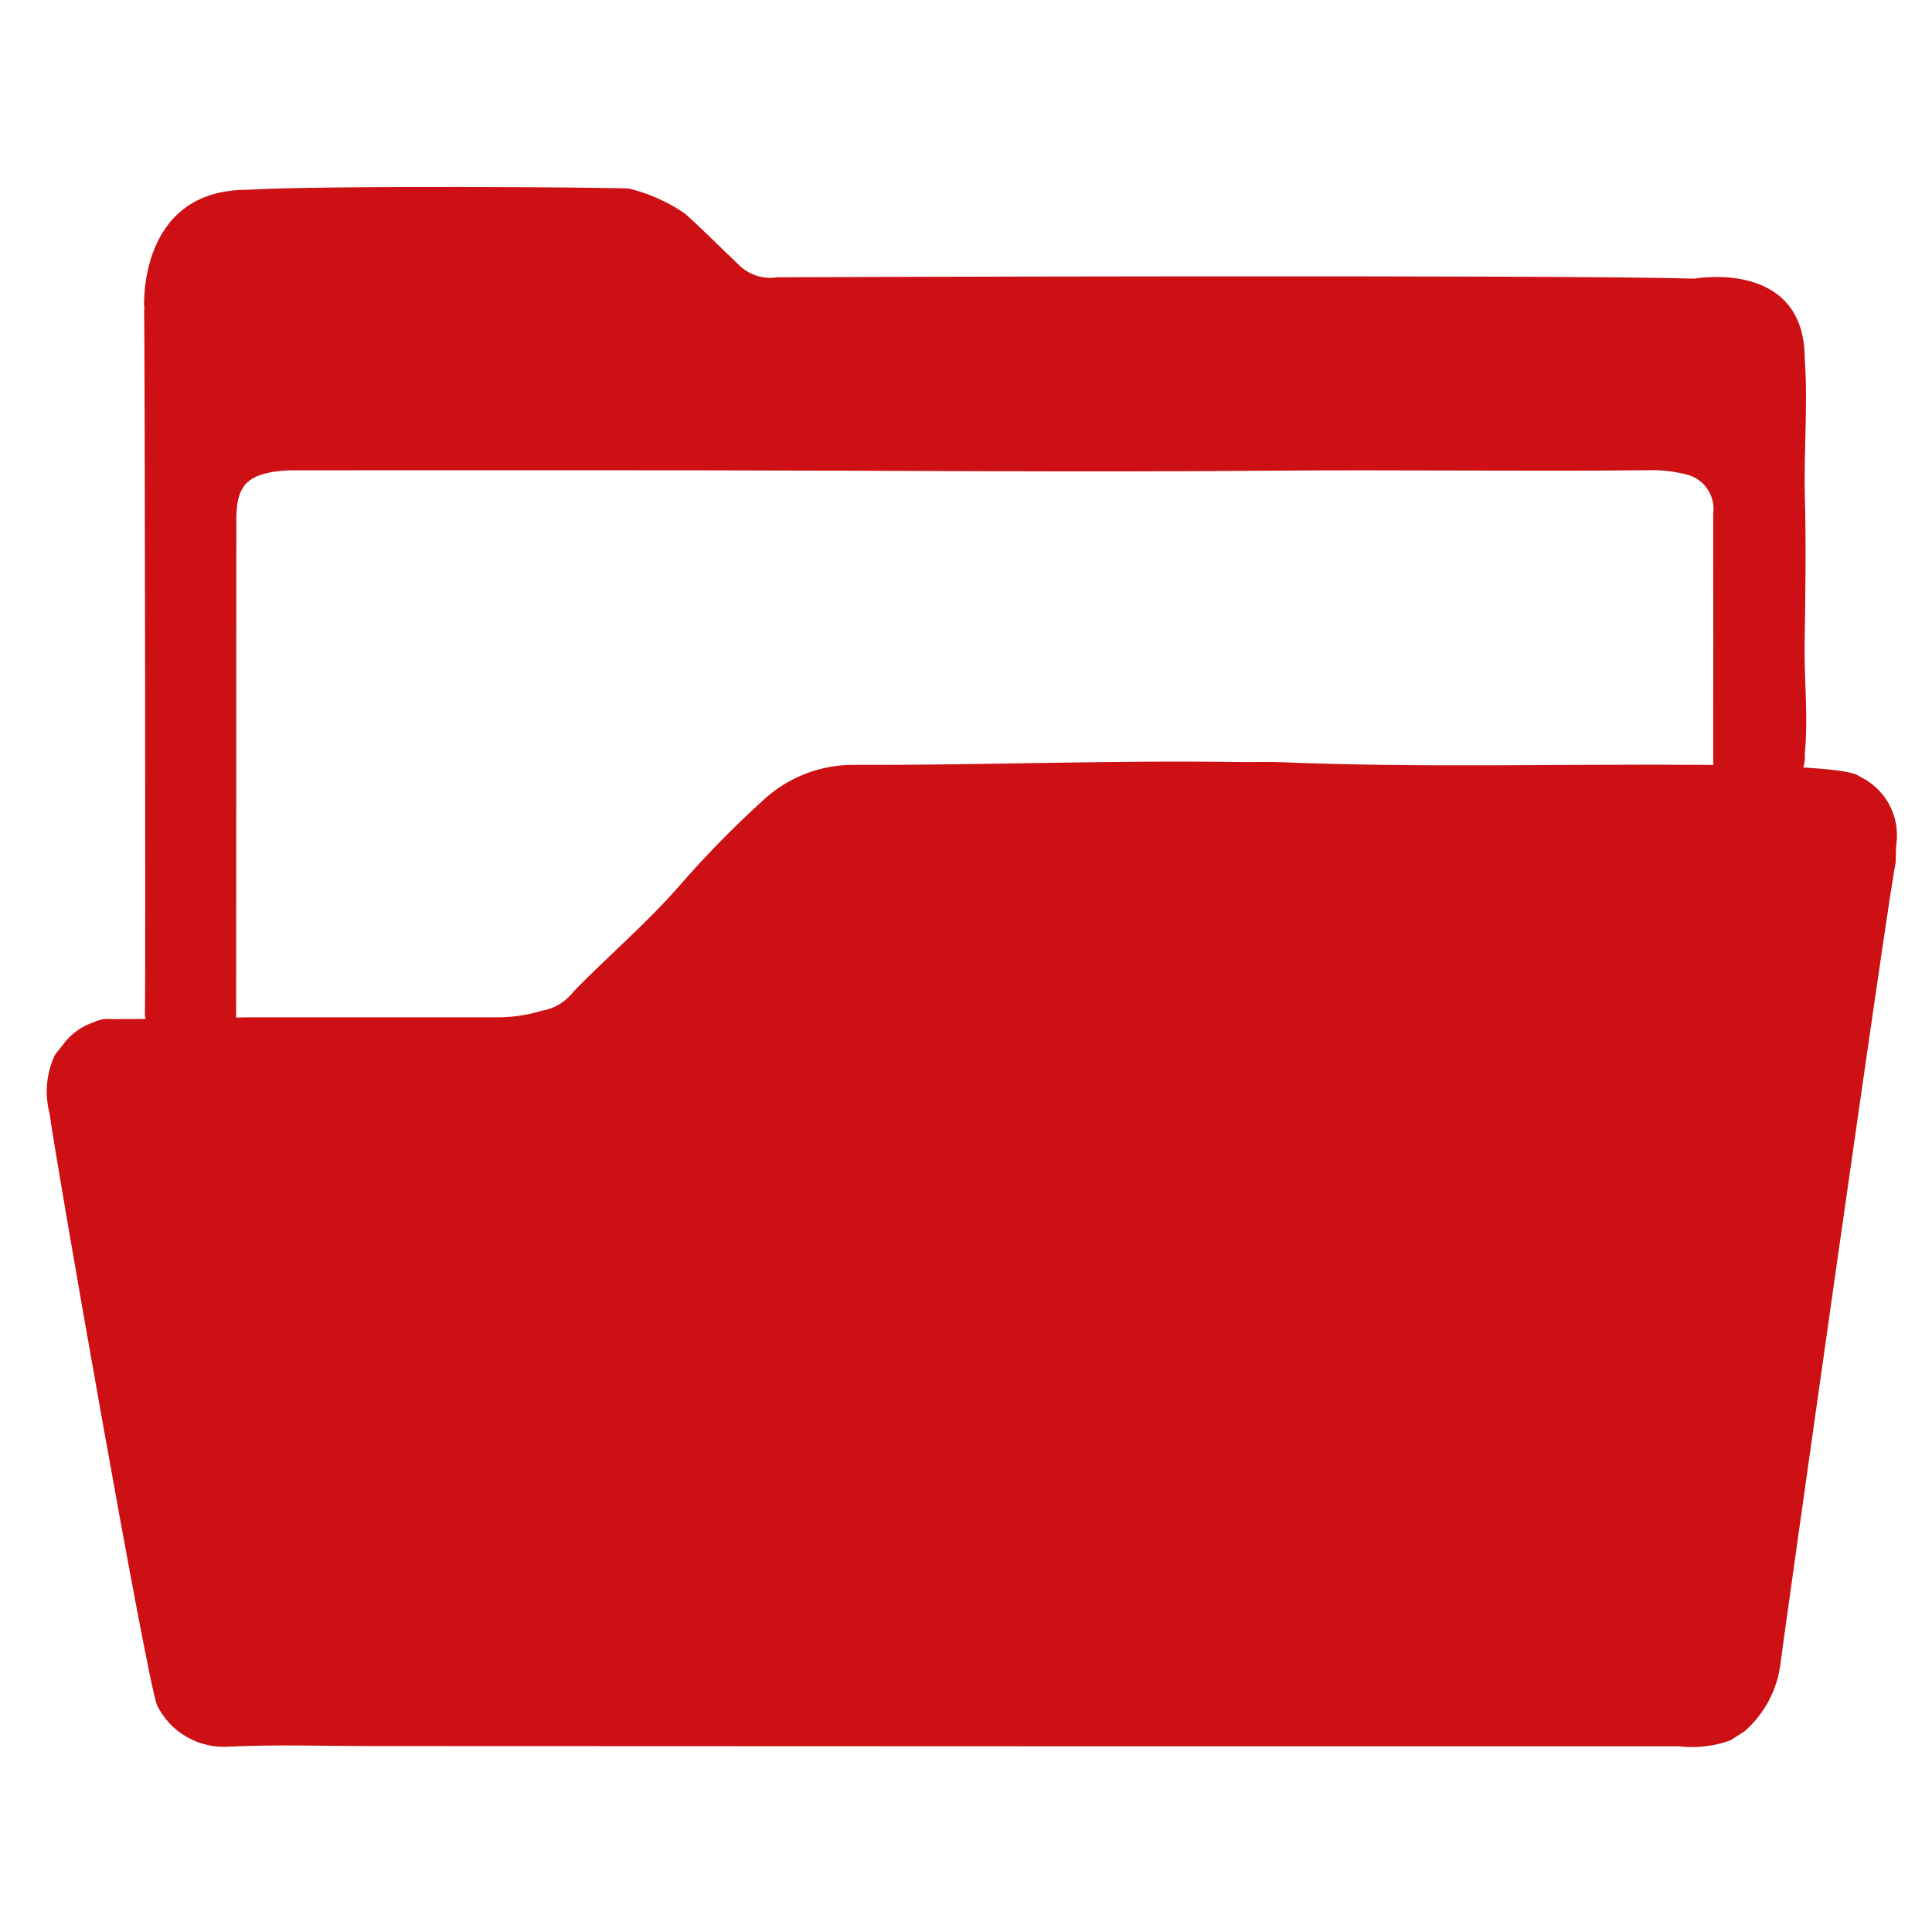
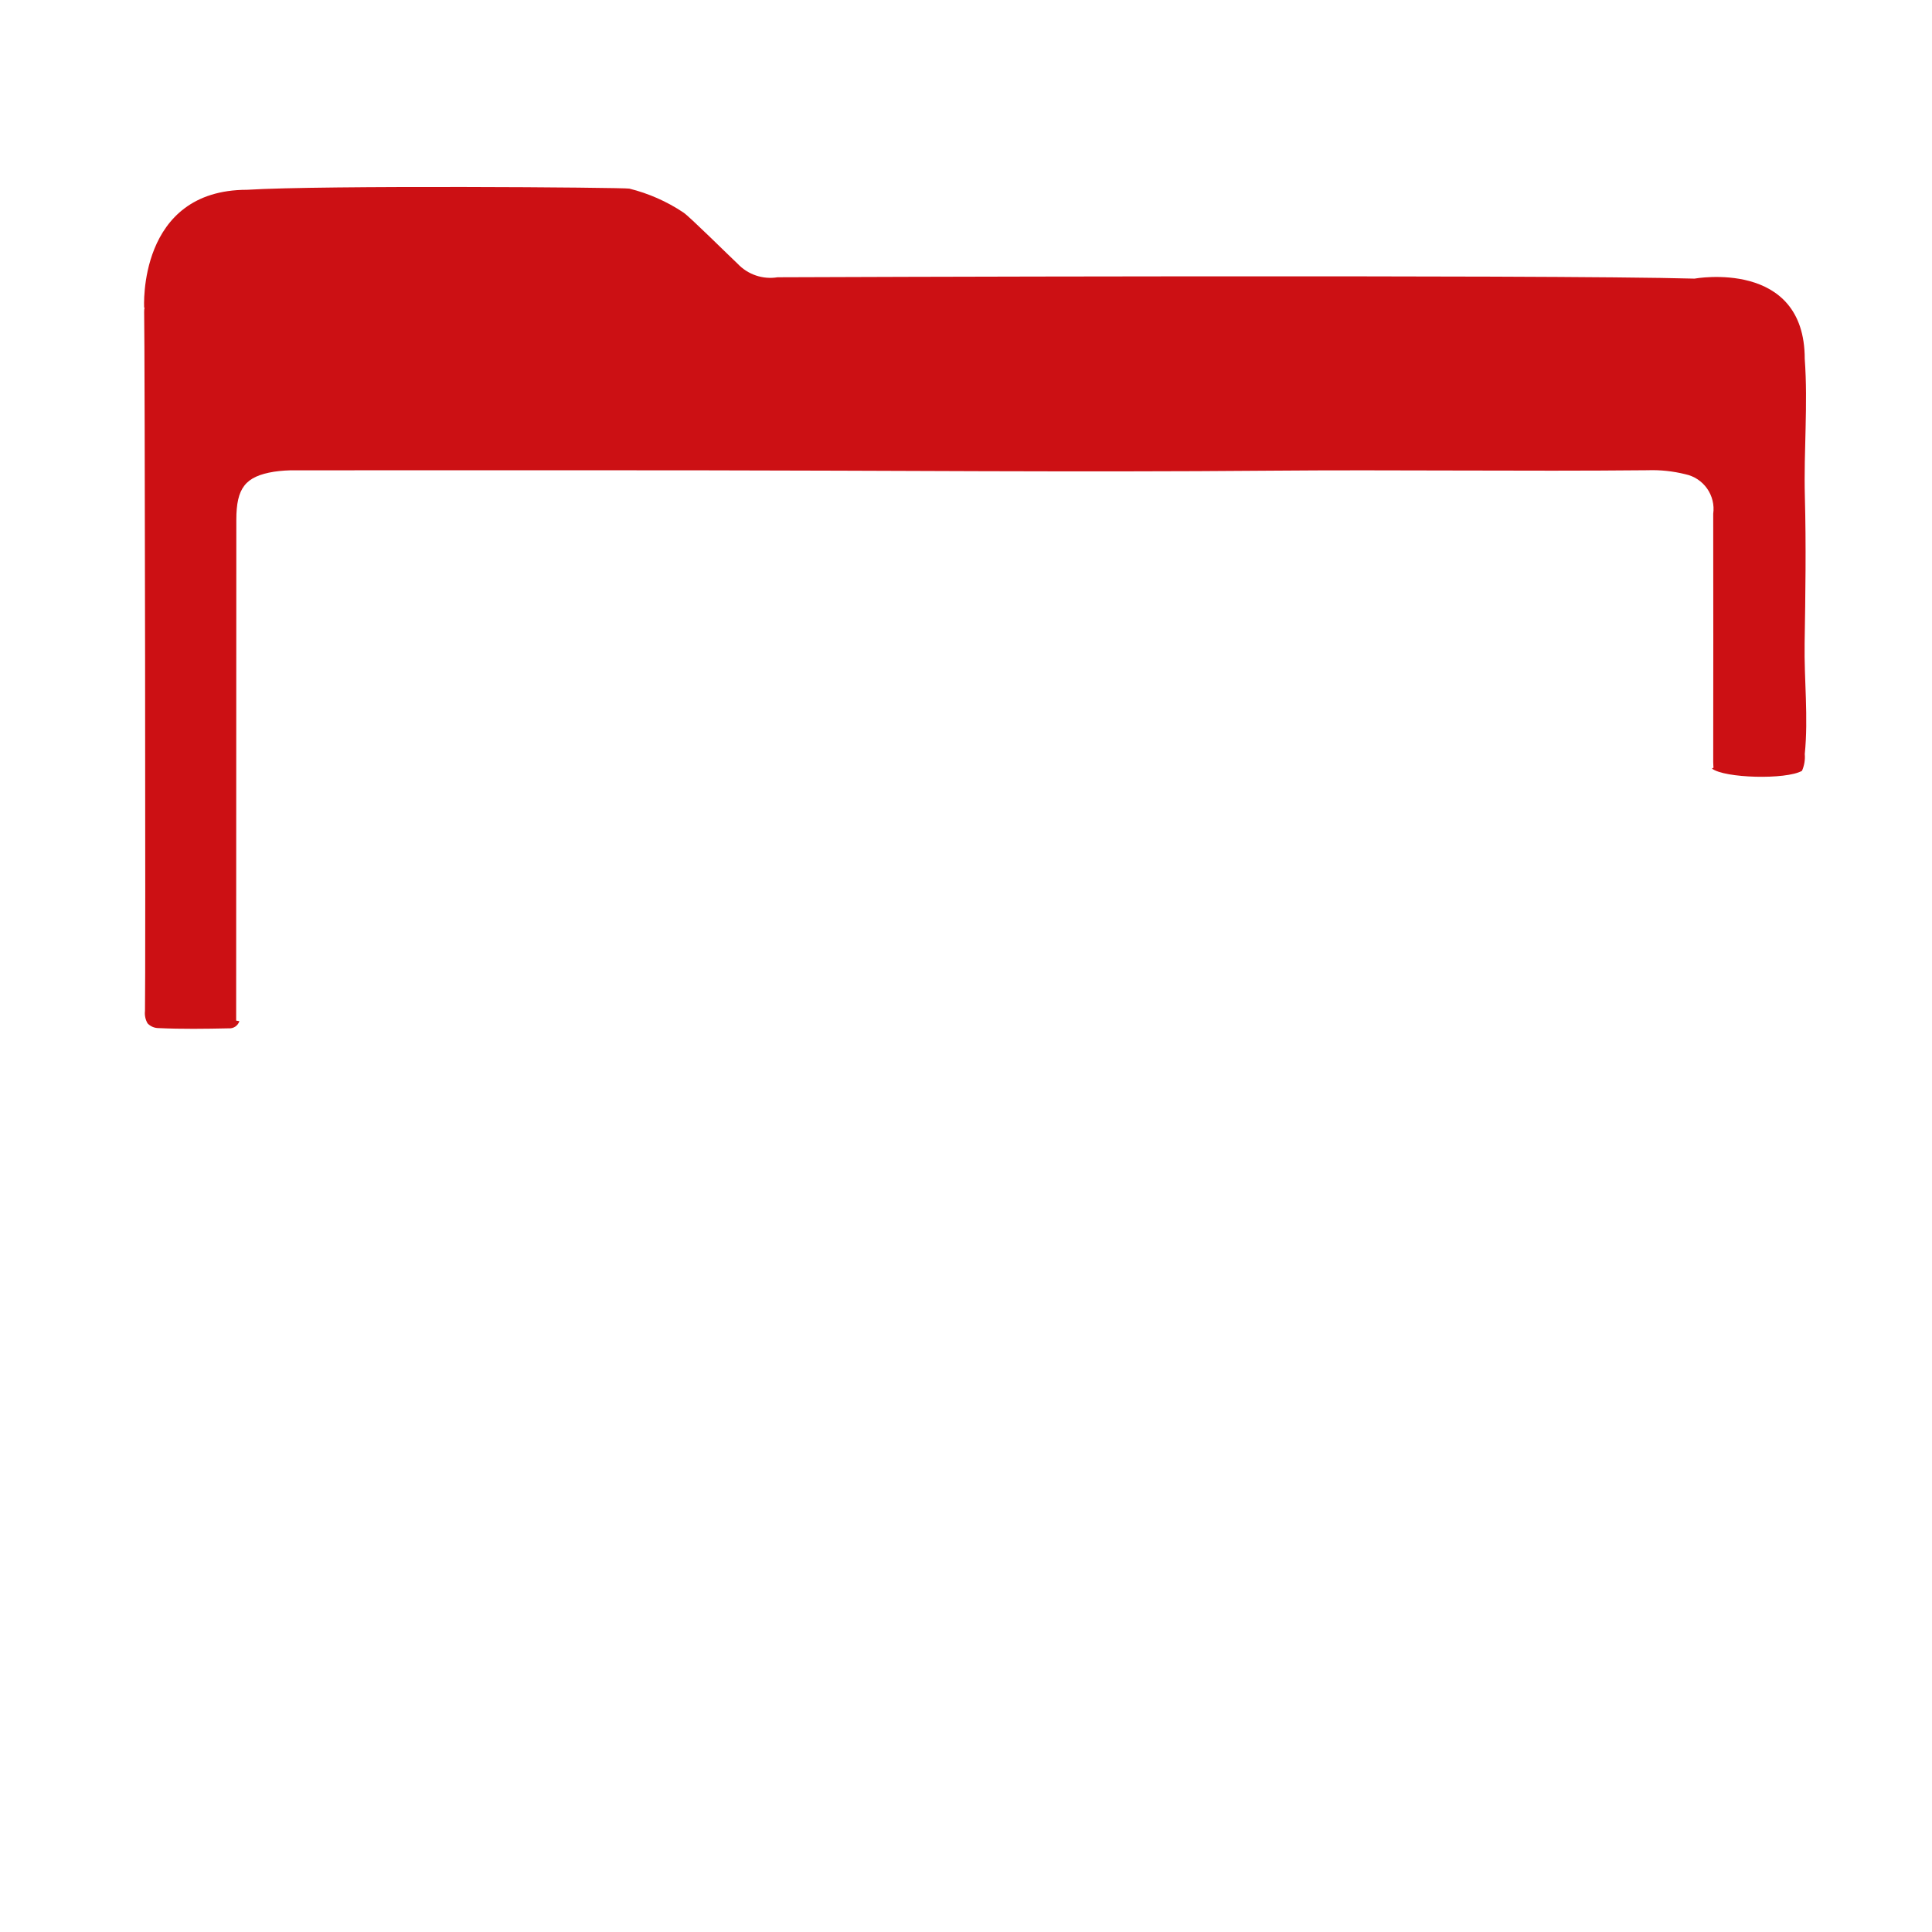
<svg xmlns="http://www.w3.org/2000/svg" width="124" height="124" viewBox="0 0 124 124" fill="none">
  <path d="M115.825 41.283C115.876 38.142 115.925 35 115.84 31.857C115.763 28.918 116.048 25.977 115.832 23.035C115.832 16.59 108.756 17.883 108.756 17.883C99.392 17.616 51.082 17.788 49.906 17.796C49.441 17.872 48.965 17.832 48.519 17.682C48.072 17.531 47.67 17.273 47.346 16.931C46.854 16.475 44.221 13.864 43.861 13.638C42.802 12.931 41.628 12.413 40.392 12.106C40.052 12.027 20.624 11.88 15.859 12.181C8.81 12.181 9.252 19.752 9.252 19.752L9.28 19.736C9.259 19.826 9.249 19.917 9.252 20.009C9.295 21.361 9.352 62.87 9.305 64.885C9.273 65.163 9.332 65.444 9.474 65.685C9.563 65.778 9.67 65.853 9.788 65.904C9.906 65.956 10.033 65.983 10.162 65.985C11.671 66.055 13.18 66.033 14.689 66.001C14.837 66.011 14.983 65.971 15.106 65.887C15.228 65.804 15.319 65.682 15.364 65.541C15.295 65.528 15.226 65.515 15.157 65.504C15.16 54.793 15.164 44.081 15.168 33.369C15.168 31.316 15.744 30.576 17.585 30.276C18.033 30.21 18.486 30.18 18.939 30.186C27.516 30.181 36.094 30.181 44.672 30.186C56.929 30.198 69.186 30.316 81.442 30.21C89.542 30.14 97.633 30.26 105.728 30.181C106.55 30.152 107.371 30.238 108.169 30.437C108.733 30.555 109.232 30.883 109.564 31.354C109.896 31.825 110.037 32.404 109.958 32.975C109.965 38.285 109.965 43.594 109.958 48.903C109.958 49.027 109.969 49.151 109.976 49.275C109.944 49.294 109.91 49.312 109.876 49.327C110.668 49.95 114.629 50.055 115.655 49.474C115.804 49.136 115.866 48.765 115.834 48.396C116.073 46.02 115.787 43.653 115.825 41.283Z" fill="#CC1014" />
-   <path d="M111.963 111.121L111.063 111.701C110.011 112.079 108.887 112.21 107.777 112.084C96.295 112.084 84.813 112.084 73.331 112.084C56.85 112.08 40.37 112.074 23.89 112.066C20.834 112.066 17.773 111.959 14.723 112.102C13.773 112.174 12.823 111.96 11.995 111.487C11.168 111.015 10.501 110.305 10.08 109.451C9.375 107.622 3.372 73.317 3.189 71.49C2.857 70.25 2.965 68.933 3.496 67.763C3.66 67.478 3.907 67.263 4.084 66.99C4.567 66.354 5.228 65.877 5.984 65.621C6.24 65.497 6.517 65.42 6.8 65.392C7.545 65.463 15.525 65.293 15.947 65.293C21.214 65.293 26.48 65.293 31.747 65.293C32.773 65.311 33.797 65.168 34.779 64.87C35.587 64.736 36.312 64.297 36.805 63.644C39.023 61.364 41.433 59.328 43.552 56.913C45.228 54.979 47.017 53.147 48.911 51.425C50.502 49.914 52.616 49.077 54.811 49.089C63.064 49.123 71.311 48.781 79.569 48.91C80.426 48.925 81.284 48.882 82.14 48.917C91.277 49.294 100.417 49.017 109.555 49.092C109.842 49.092 118.612 49.103 119.315 49.819C120.127 50.19 120.799 50.811 121.231 51.593C121.663 52.374 121.833 53.273 121.715 54.158C121.669 54.559 121.686 54.959 121.675 55.365C121.475 55.536 114.375 105.846 114.285 106.696C114.094 108.41 113.265 109.99 111.963 111.121Z" fill="#CC1014" />
</svg>